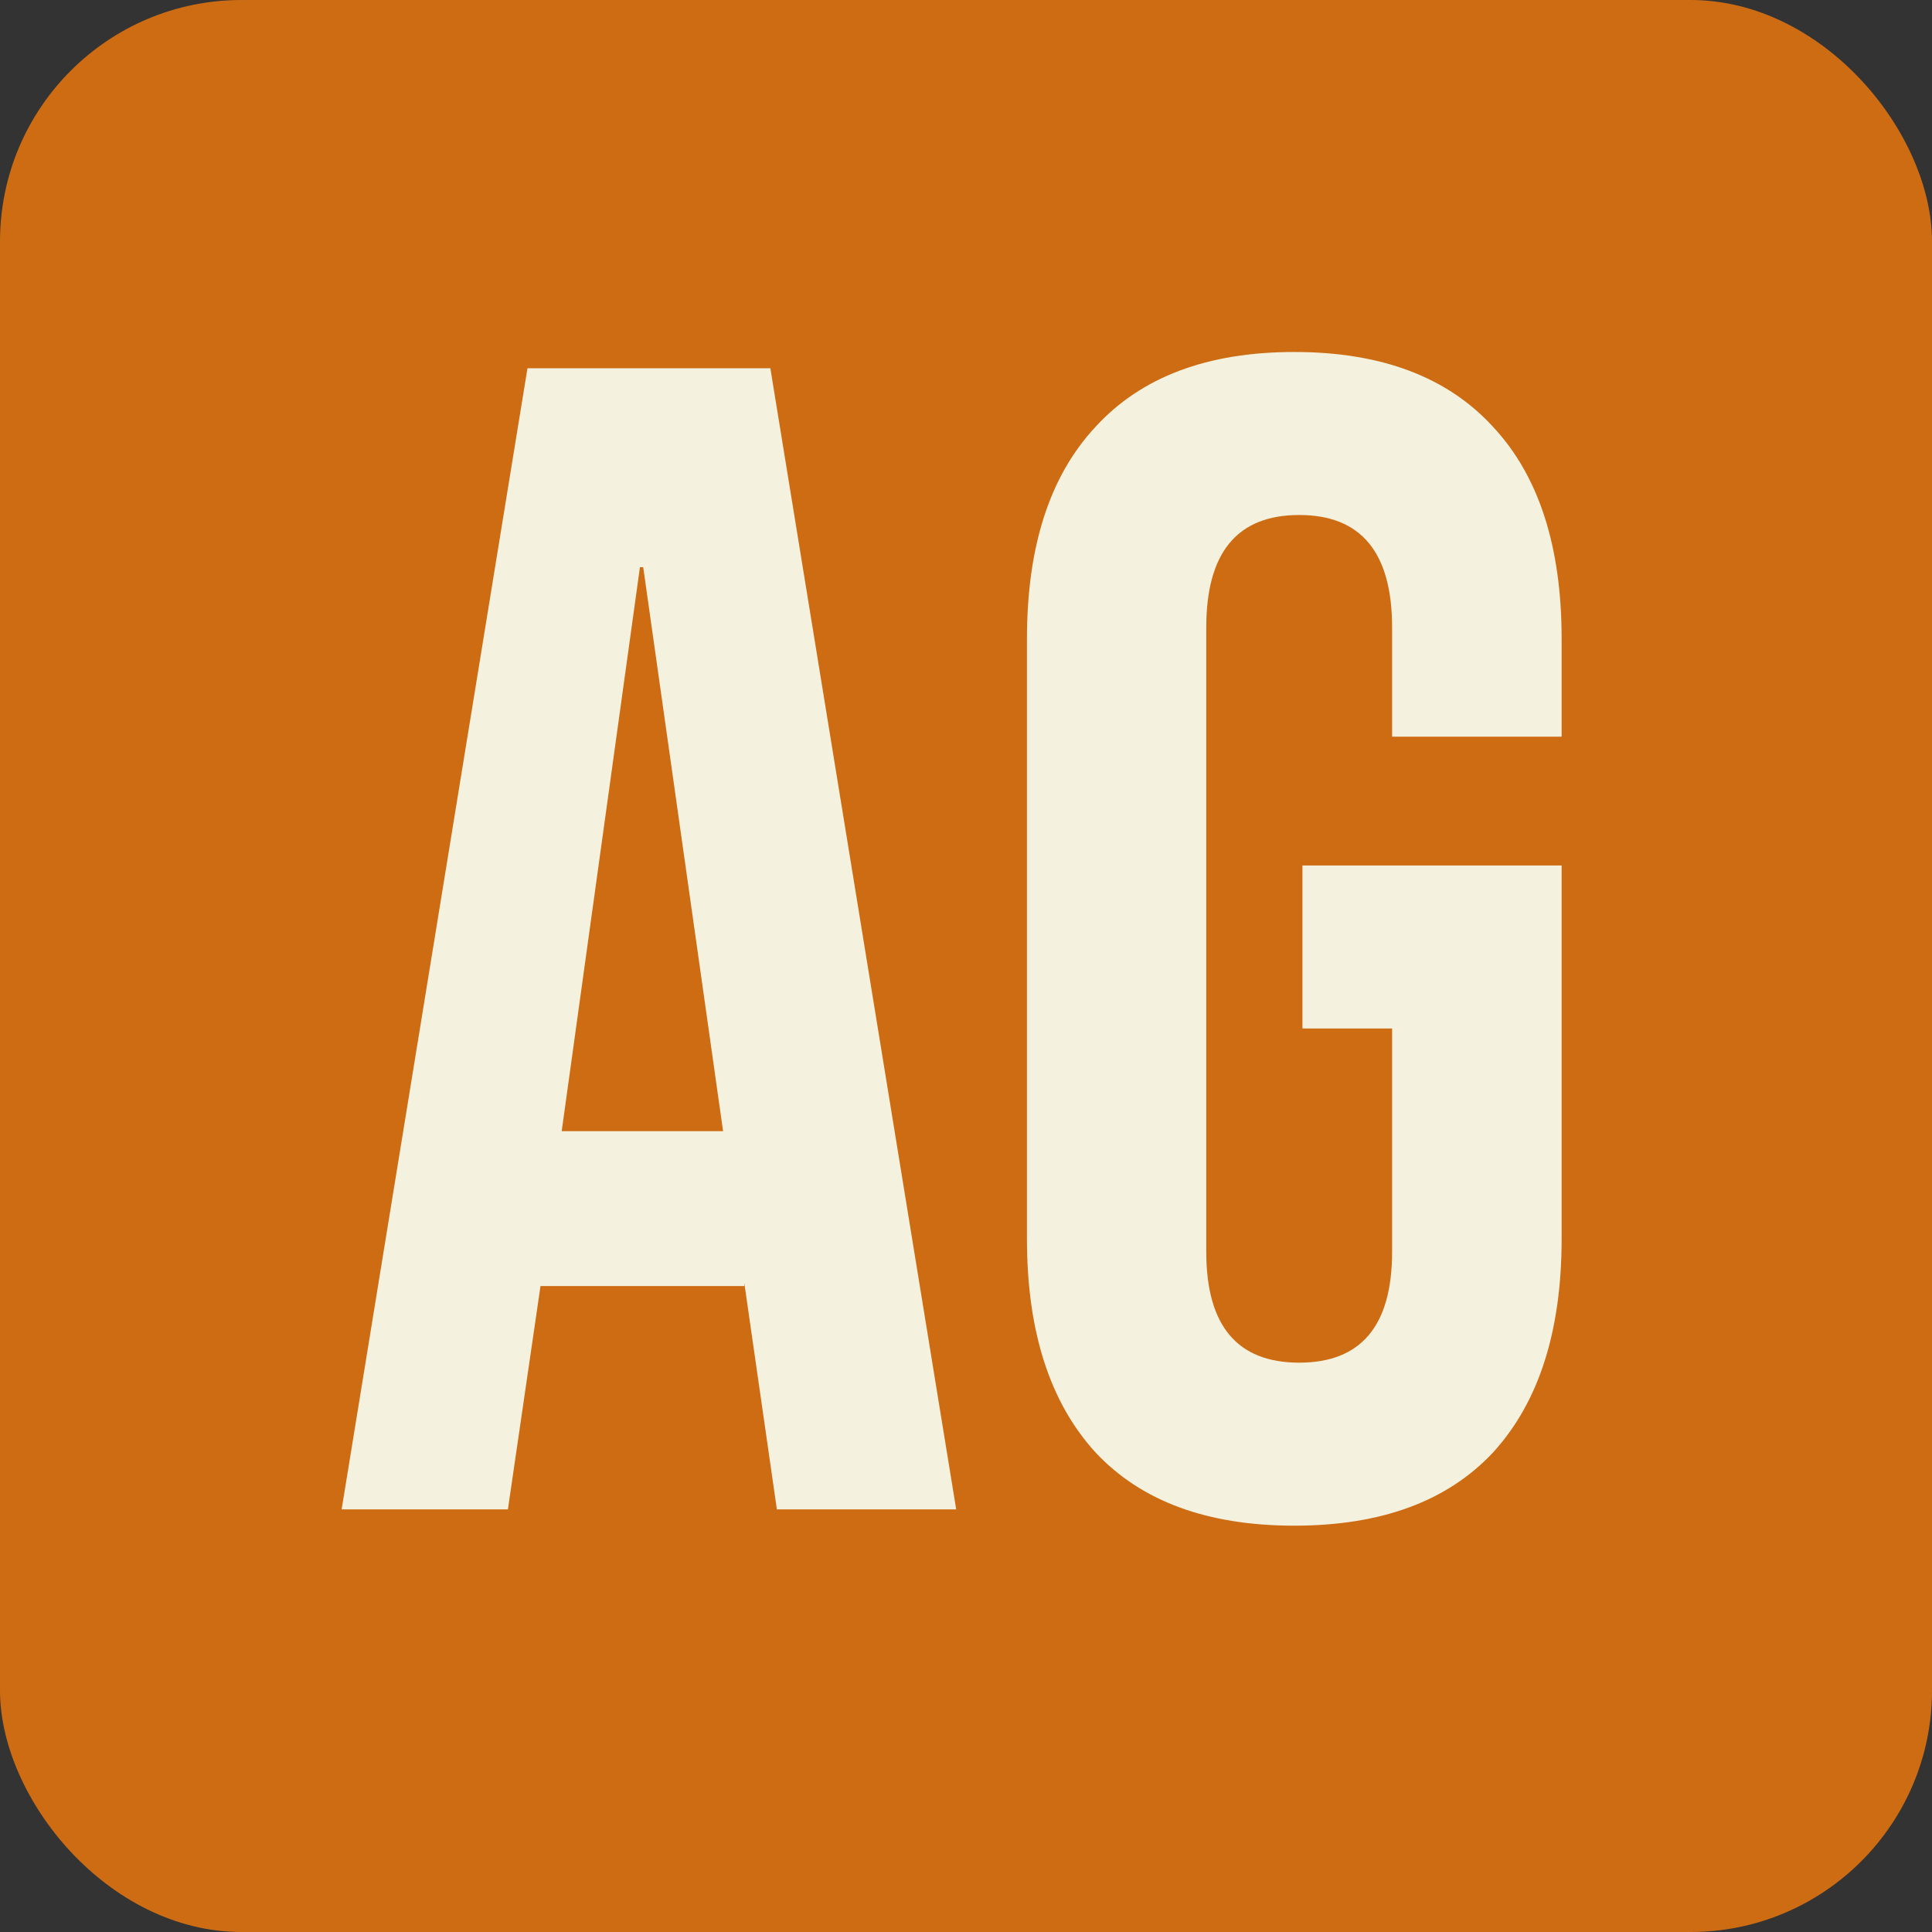
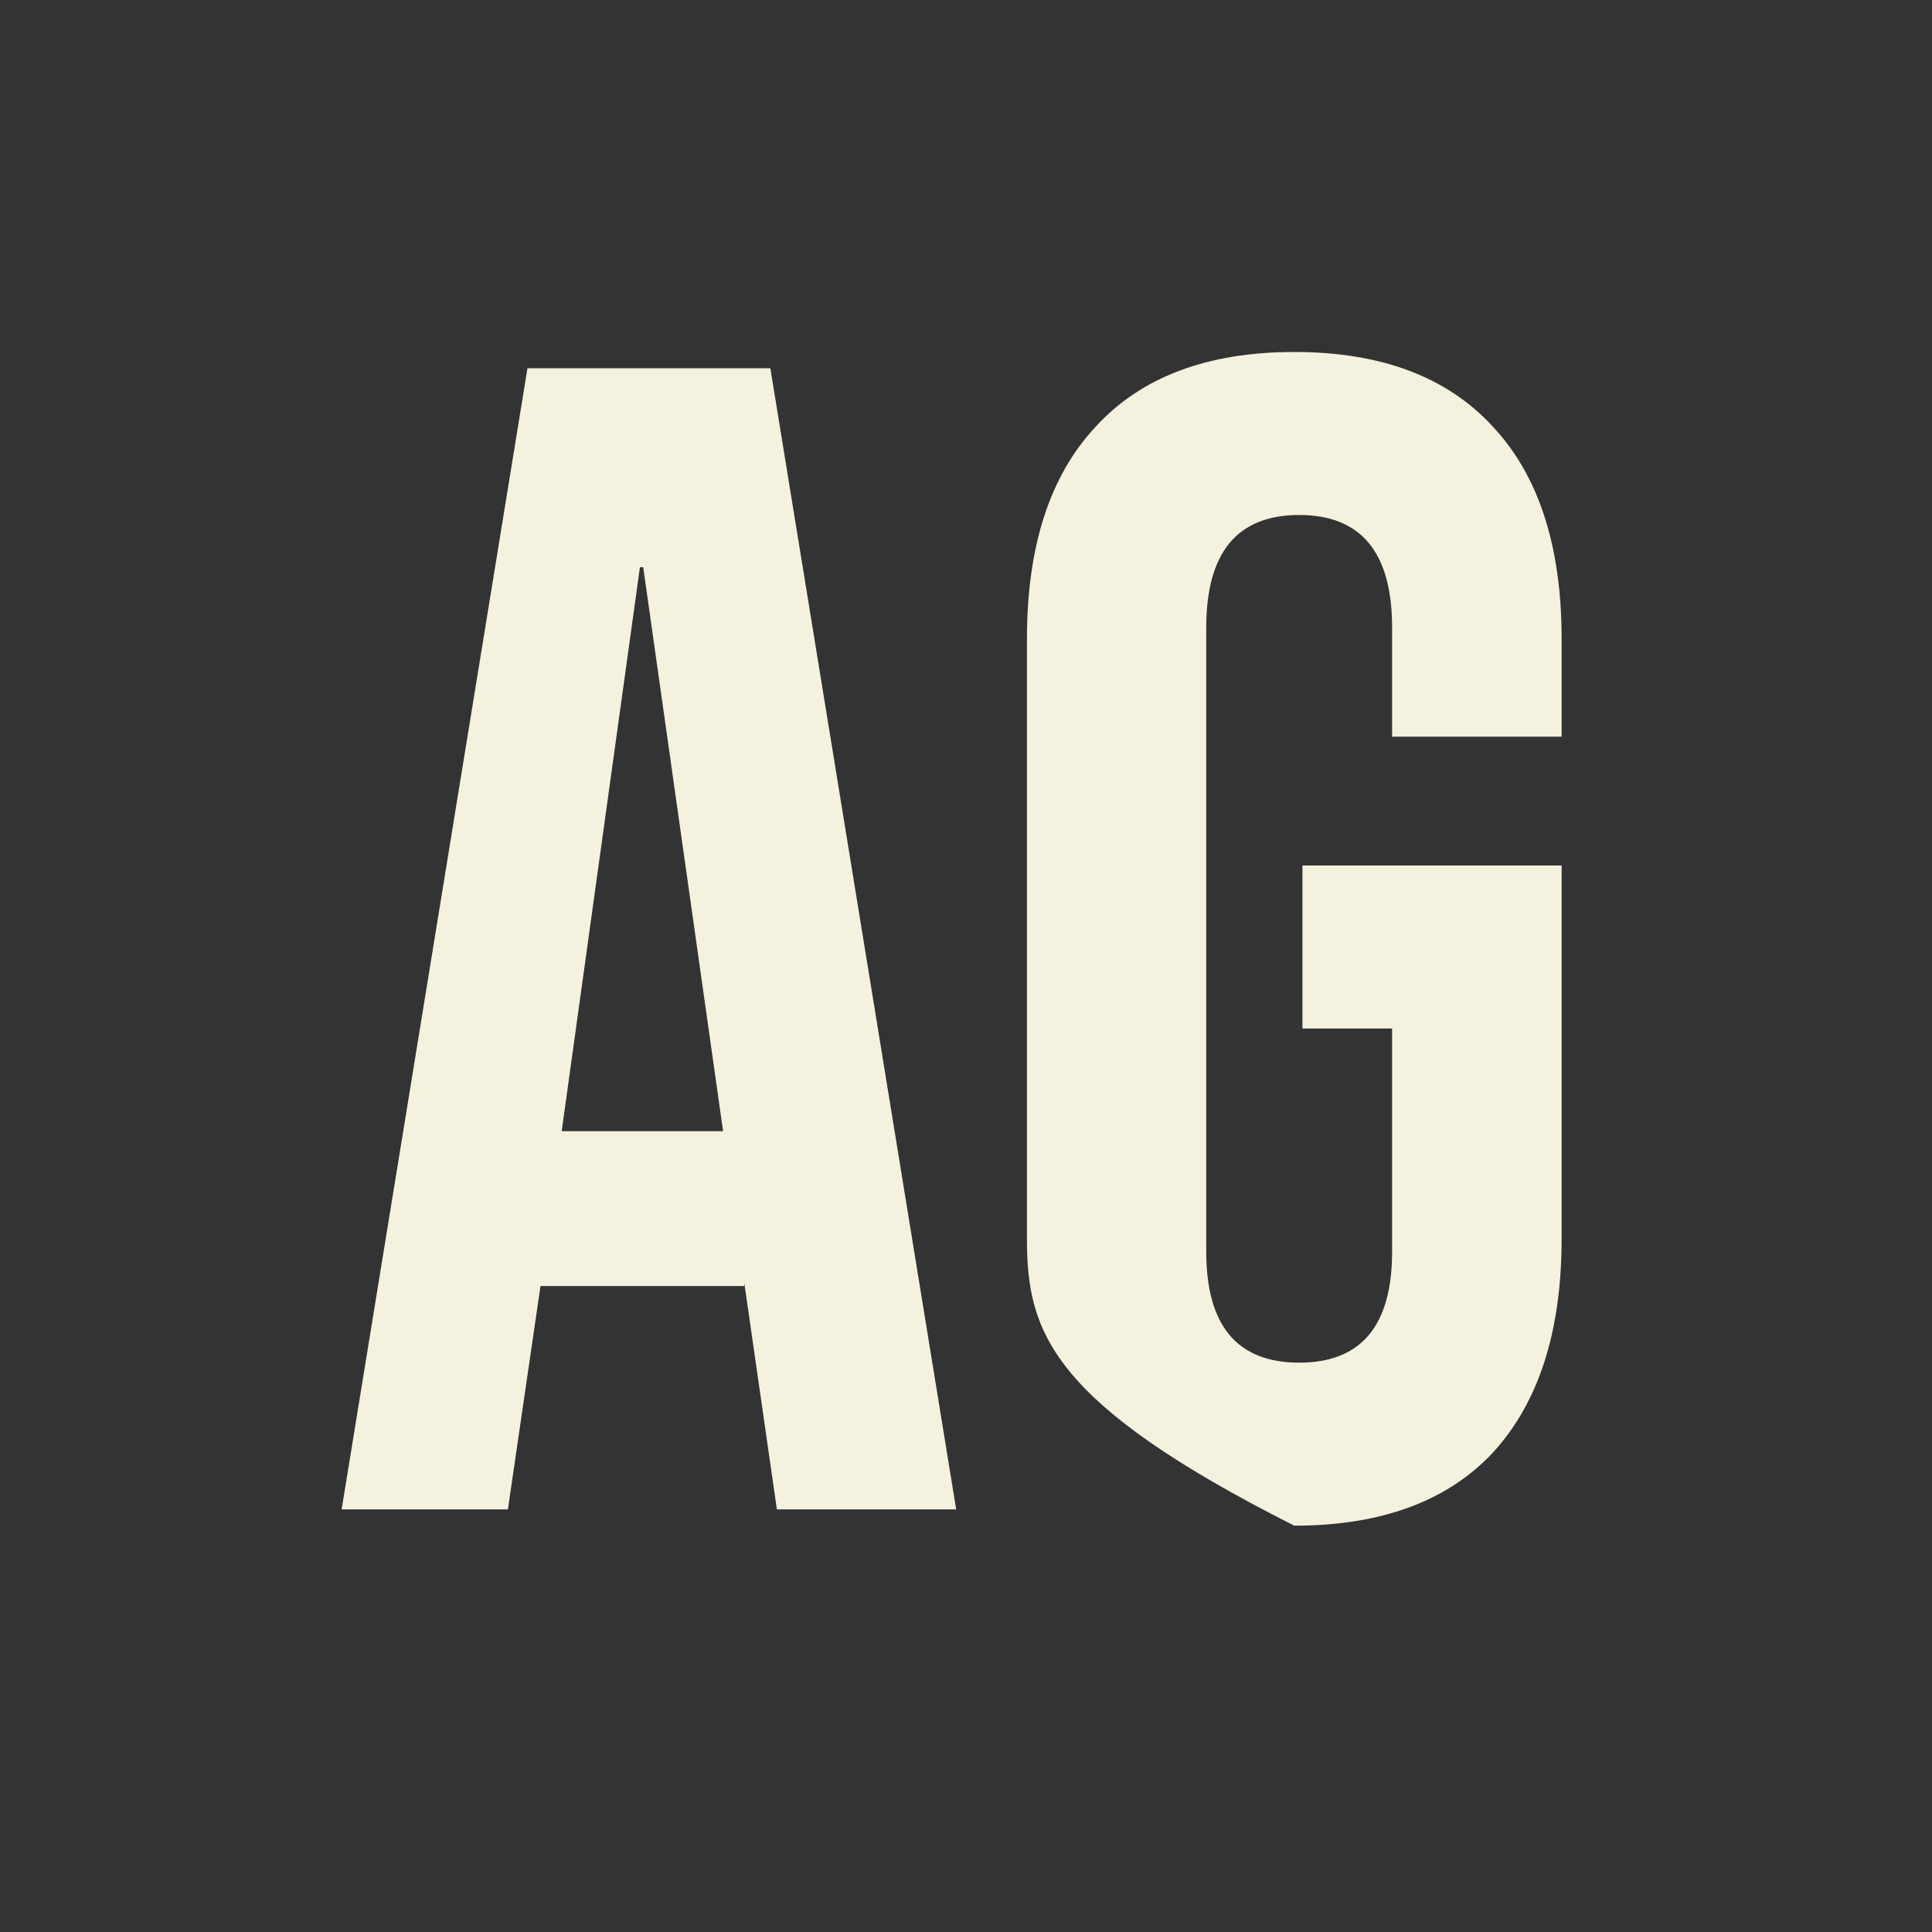
<svg xmlns="http://www.w3.org/2000/svg" version="1.1" width="64" height="64">
  <rect width="100%" height="100%" fill="#333333" stroke="none" />
  <svg width="64" height="64" viewBox="0 0 64 64" fill="none">
-     <rect width="64" height="64" rx="8" fill="#CE6C14" />
-     <path d="M17.473 12.2H25.519L31.675 50H25.735L24.655 42.494V42.602H17.905L16.825 50H11.317L17.473 12.2ZM23.953 37.472L21.307 18.788H21.199L18.607 37.472H23.953ZM42.875 50.54C39.995 50.54 37.799 49.73 36.287 48.11C34.775 46.454 34.019 44.096 34.019 41.036V21.164C34.019 18.104 34.775 15.764 36.287 14.144C37.799 12.488 39.995 11.66 42.875 11.66C45.755 11.66 47.951 12.488 49.463 14.144C50.975 15.764 51.731 18.104 51.731 21.164V24.404H46.115V20.786C46.115 18.302 45.089 17.06 43.037 17.06C40.985 17.06 39.959 18.302 39.959 20.786V41.468C39.959 43.916 40.985 45.14 43.037 45.14C45.089 45.14 46.115 43.916 46.115 41.468V34.07H43.145V28.67H51.731V41.036C51.731 44.096 50.975 46.454 49.463 48.11C47.951 49.73 45.755 50.54 42.875 50.54Z" fill="#F4F1DE" />
+     <path d="M17.473 12.2H25.519L31.675 50H25.735L24.655 42.494V42.602H17.905L16.825 50H11.317L17.473 12.2ZM23.953 37.472L21.307 18.788H21.199L18.607 37.472H23.953ZM42.875 50.54C34.775 46.454 34.019 44.096 34.019 41.036V21.164C34.019 18.104 34.775 15.764 36.287 14.144C37.799 12.488 39.995 11.66 42.875 11.66C45.755 11.66 47.951 12.488 49.463 14.144C50.975 15.764 51.731 18.104 51.731 21.164V24.404H46.115V20.786C46.115 18.302 45.089 17.06 43.037 17.06C40.985 17.06 39.959 18.302 39.959 20.786V41.468C39.959 43.916 40.985 45.14 43.037 45.14C45.089 45.14 46.115 43.916 46.115 41.468V34.07H43.145V28.67H51.731V41.036C51.731 44.096 50.975 46.454 49.463 48.11C47.951 49.73 45.755 50.54 42.875 50.54Z" fill="#F4F1DE" />
  </svg>
  <style>@media (prefers-color-scheme: light) { :root { filter: none; } }
@media (prefers-color-scheme: dark) { :root { filter: none; } }
</style>
</svg>